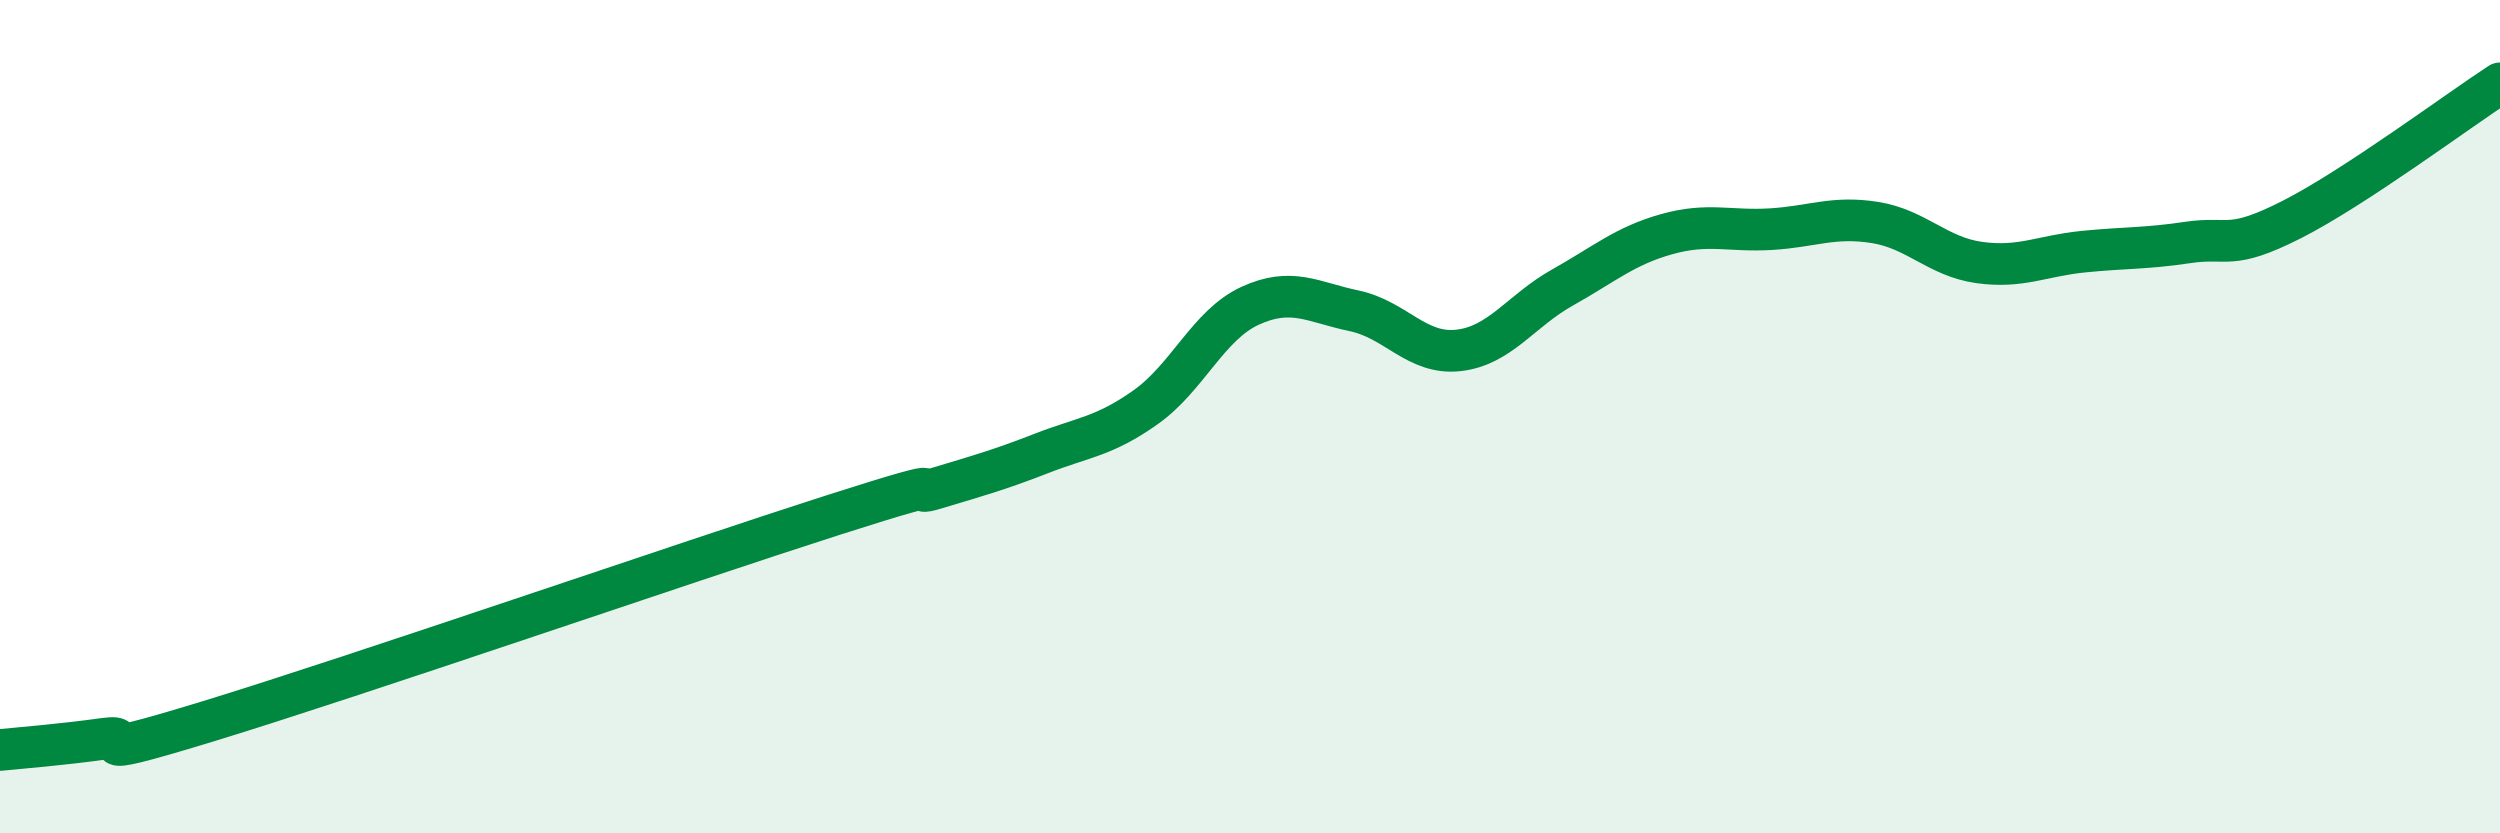
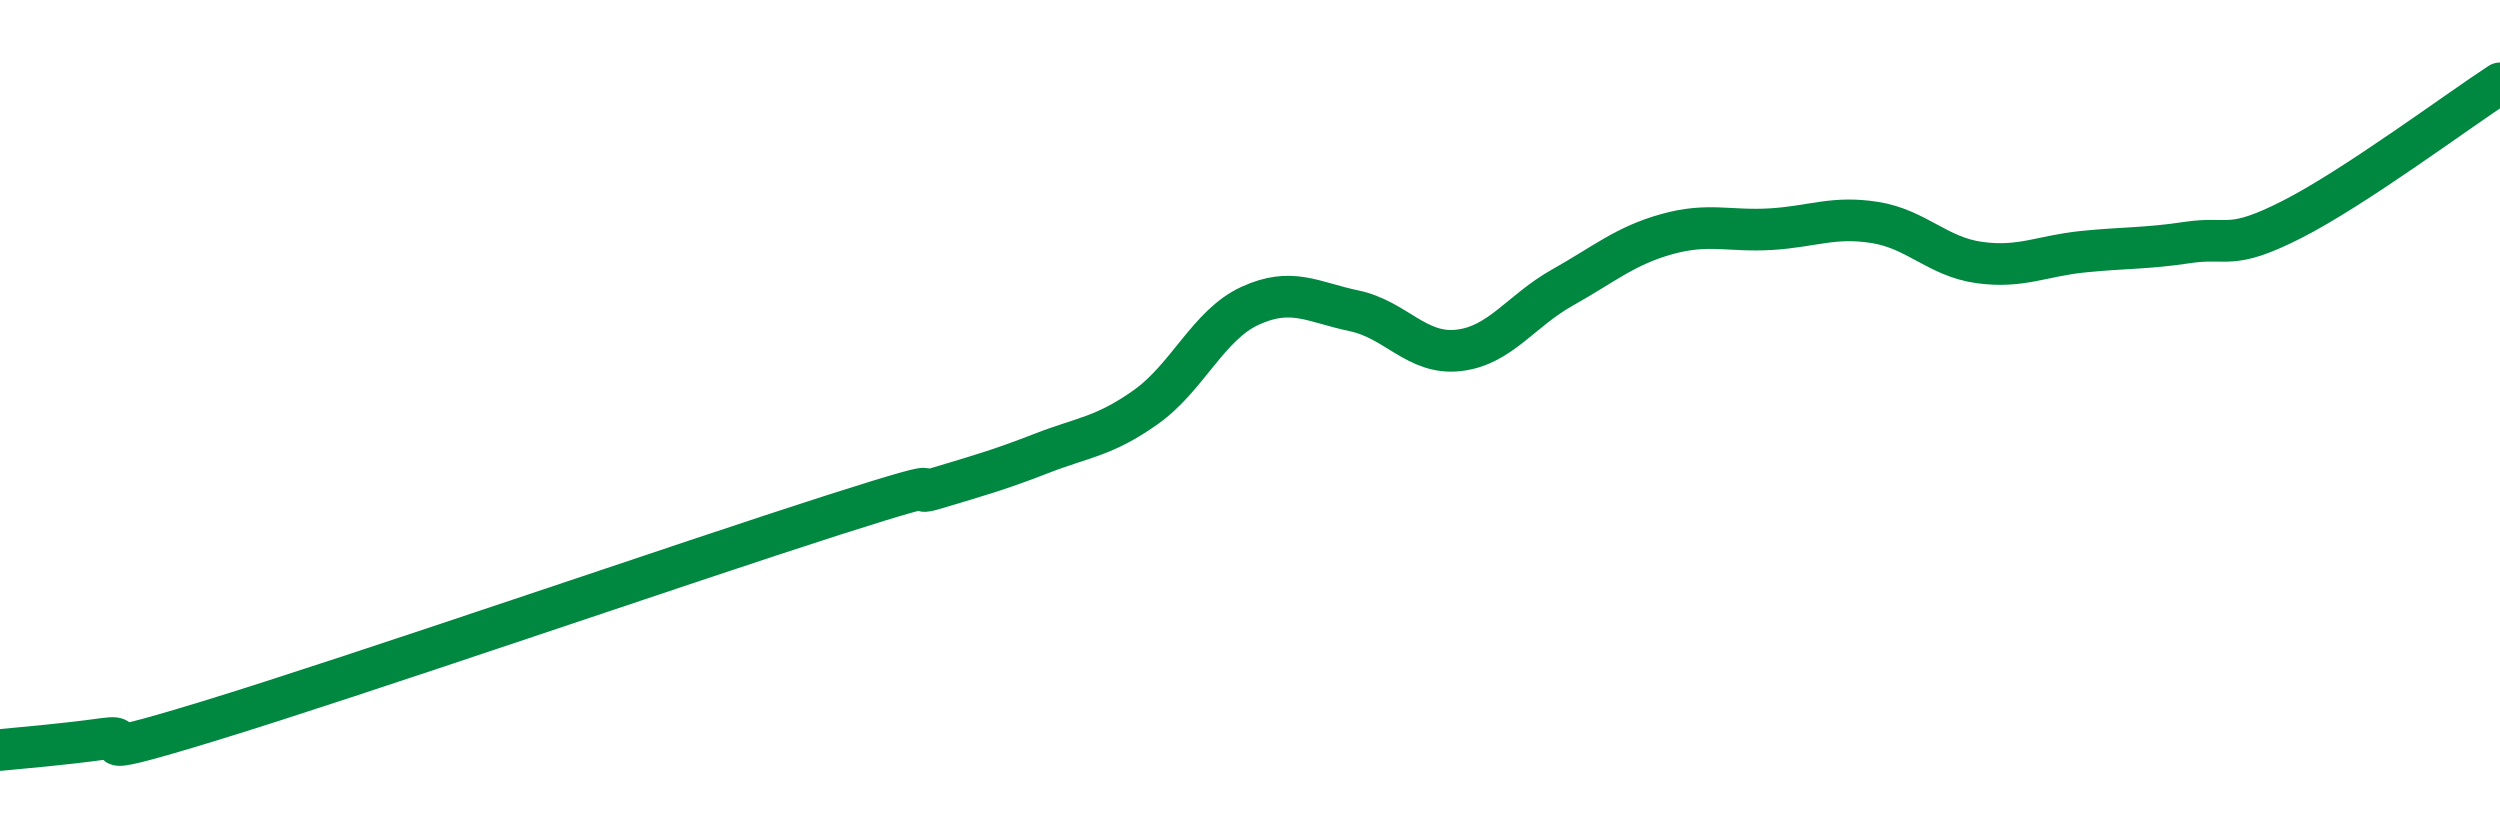
<svg xmlns="http://www.w3.org/2000/svg" width="60" height="20" viewBox="0 0 60 20">
-   <path d="M 0,18 C 0.5,17.95 1.5,17.87 2.5,17.73 C 3.5,17.59 1.5,18.38 5,17.31 C 8.5,16.24 16.5,13.48 20,12.36 C 23.5,11.24 21.5,12.01 22.5,11.71 C 23.5,11.41 24,11.27 25,10.88 C 26,10.49 26.5,10.48 27.5,9.77 C 28.5,9.06 29,7.8 30,7.34 C 31,6.88 31.5,7.25 32.5,7.46 C 33.5,7.67 34,8.52 35,8.41 C 36,8.3 36.5,7.46 37.5,6.9 C 38.5,6.34 39,5.9 40,5.62 C 41,5.34 41.5,5.56 42.5,5.5 C 43.5,5.44 44,5.18 45,5.34 C 46,5.5 46.5,6.16 47.5,6.3 C 48.5,6.44 49,6.14 50,6.04 C 51,5.94 51.5,5.97 52.5,5.82 C 53.5,5.67 53.5,6.03 55,5.27 C 56.5,4.51 59,2.65 60,2L60 20L0 20Z" fill="#008740" opacity="0.1" stroke-linecap="round" stroke-linejoin="round" />
  <path d="M 0,18 C 0.5,17.95 1.5,17.87 2.5,17.73 C 3.5,17.59 1.5,18.38 5,17.31 C 8.5,16.24 16.5,13.48 20,12.36 C 23.5,11.24 21.5,12.01 22.5,11.71 C 23.5,11.41 24,11.27 25,10.88 C 26,10.49 26.5,10.48 27.5,9.77 C 28.5,9.06 29,7.8 30,7.34 C 31,6.88 31.5,7.25 32.5,7.46 C 33.5,7.67 34,8.52 35,8.41 C 36,8.3 36.5,7.46 37.5,6.9 C 38.5,6.34 39,5.9 40,5.62 C 41,5.34 41.5,5.56 42.5,5.5 C 43.5,5.44 44,5.18 45,5.34 C 46,5.5 46.5,6.16 47.5,6.3 C 48.5,6.44 49,6.14 50,6.04 C 51,5.94 51.5,5.97 52.5,5.82 C 53.5,5.67 53.5,6.03 55,5.27 C 56.5,4.51 59,2.65 60,2" stroke="#008740" stroke-width="1" fill="none" stroke-linecap="round" stroke-linejoin="round" />
</svg>